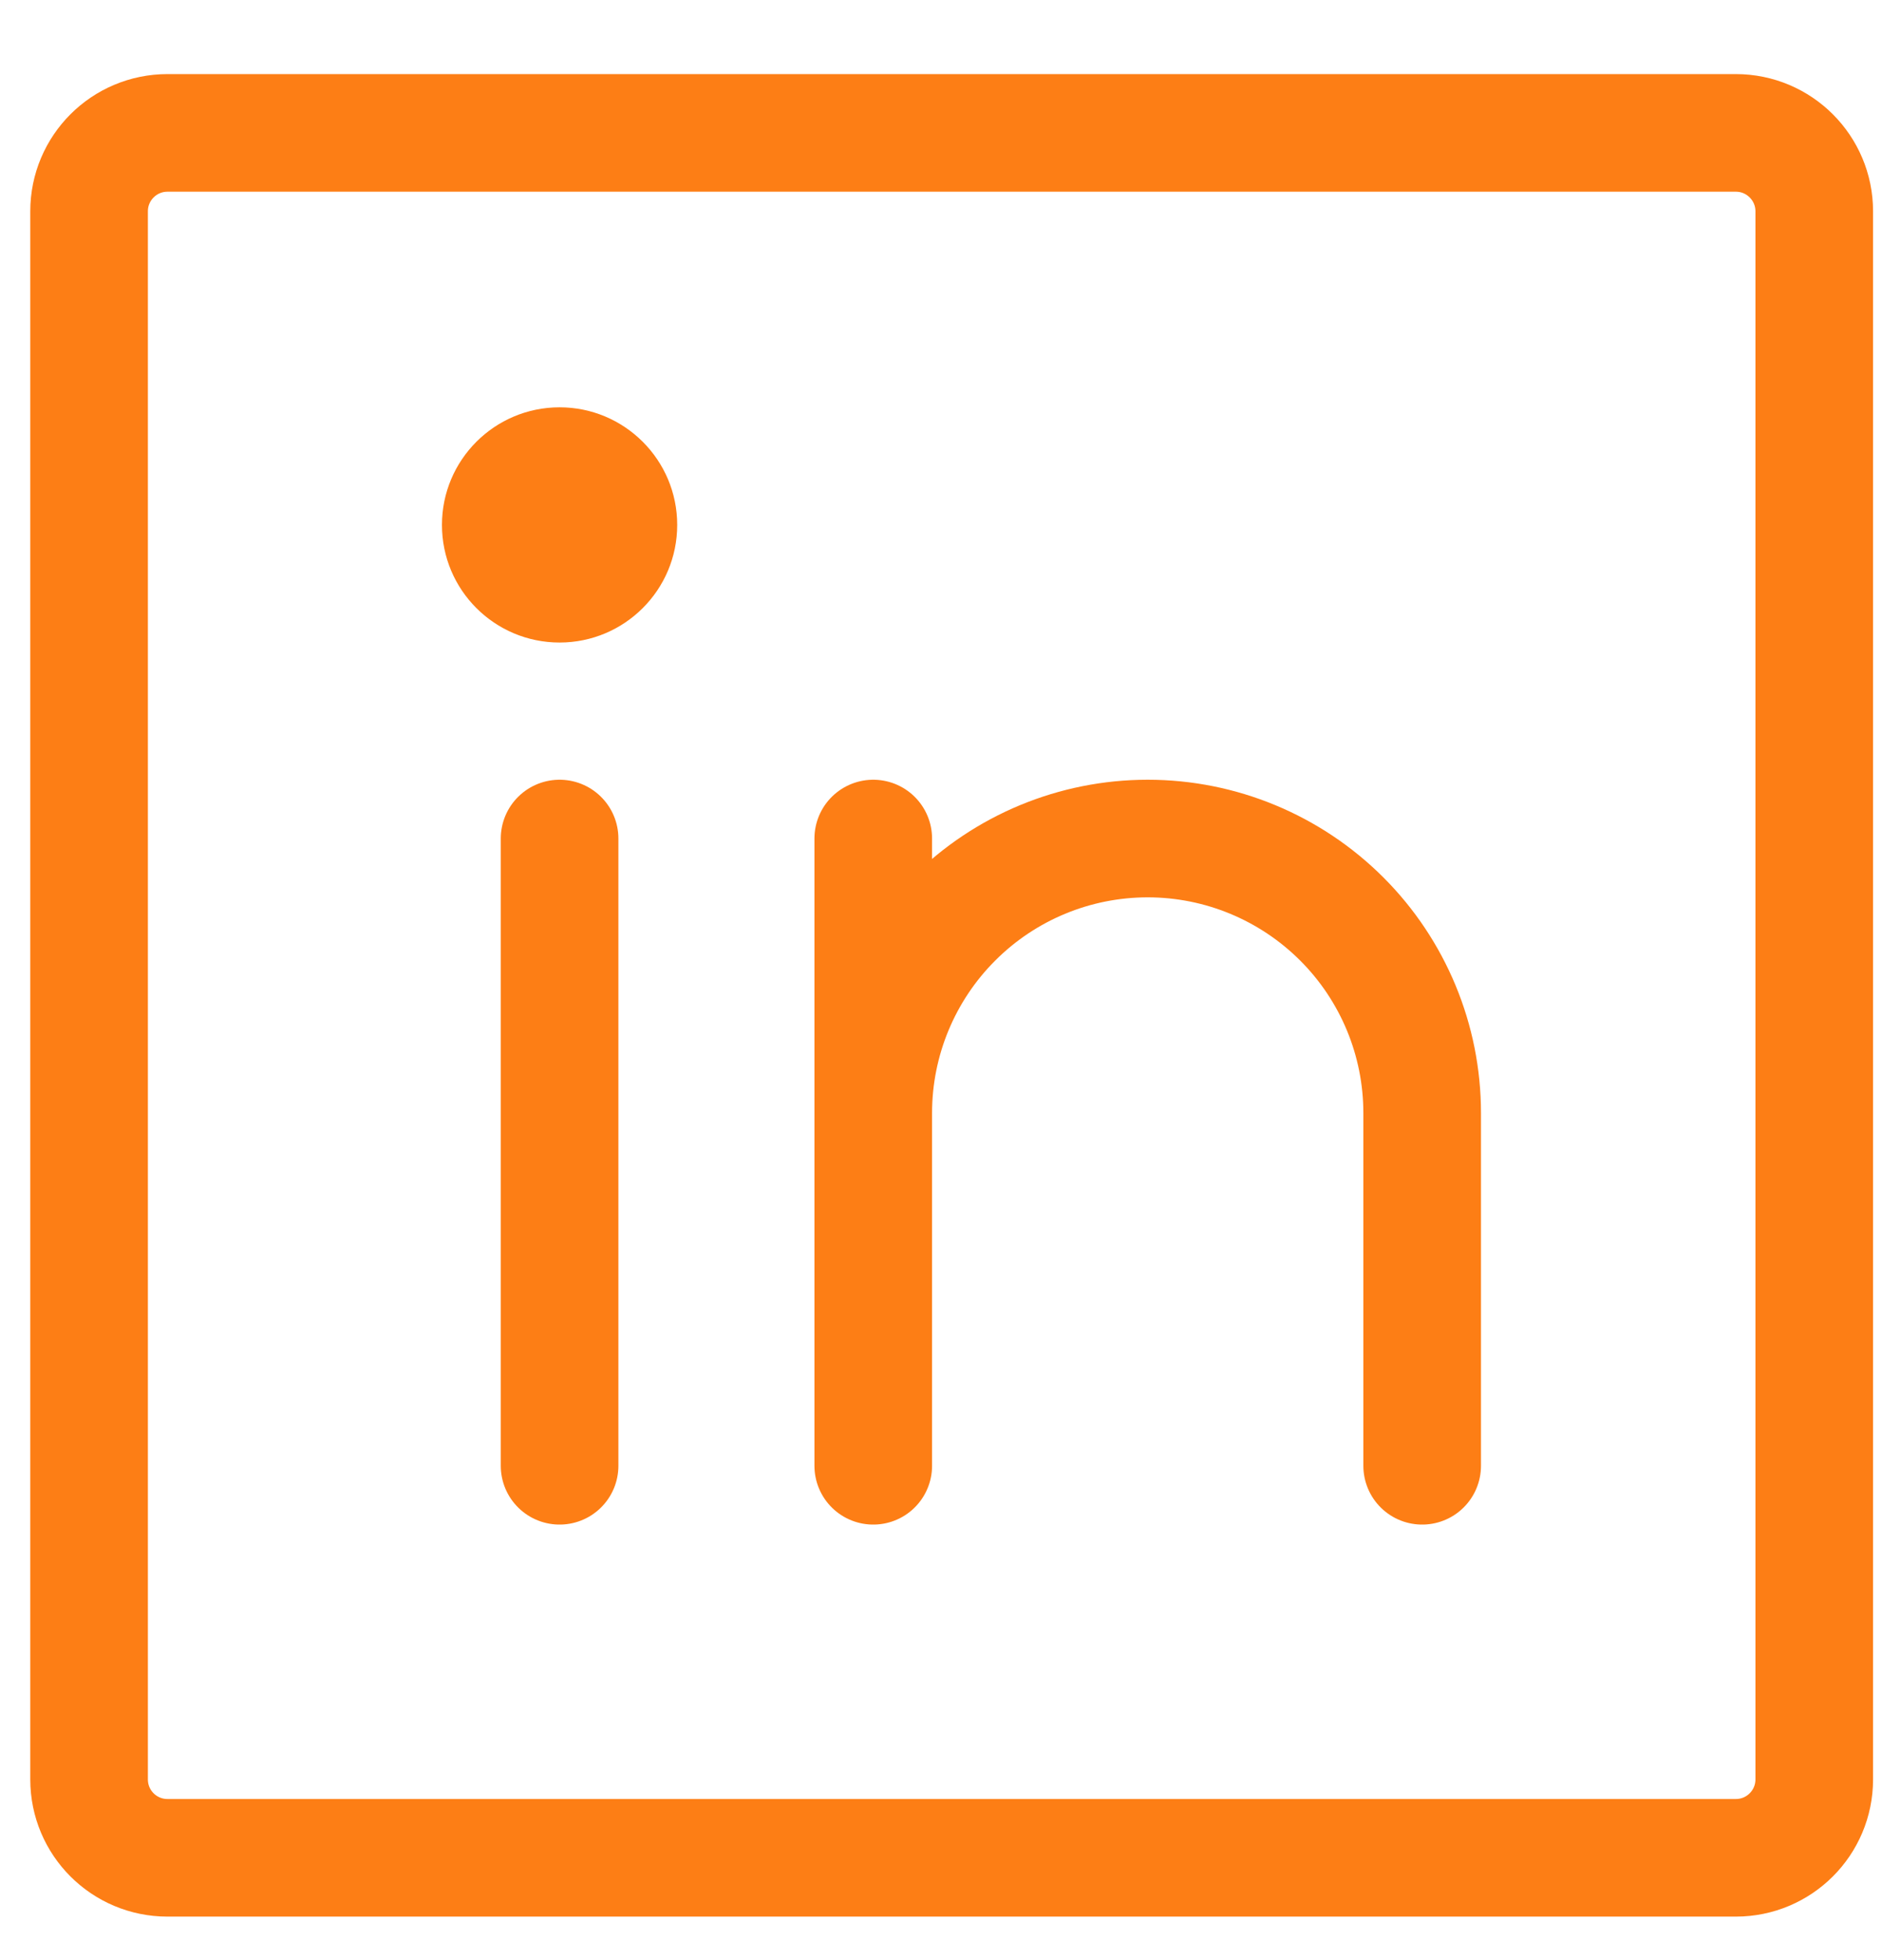
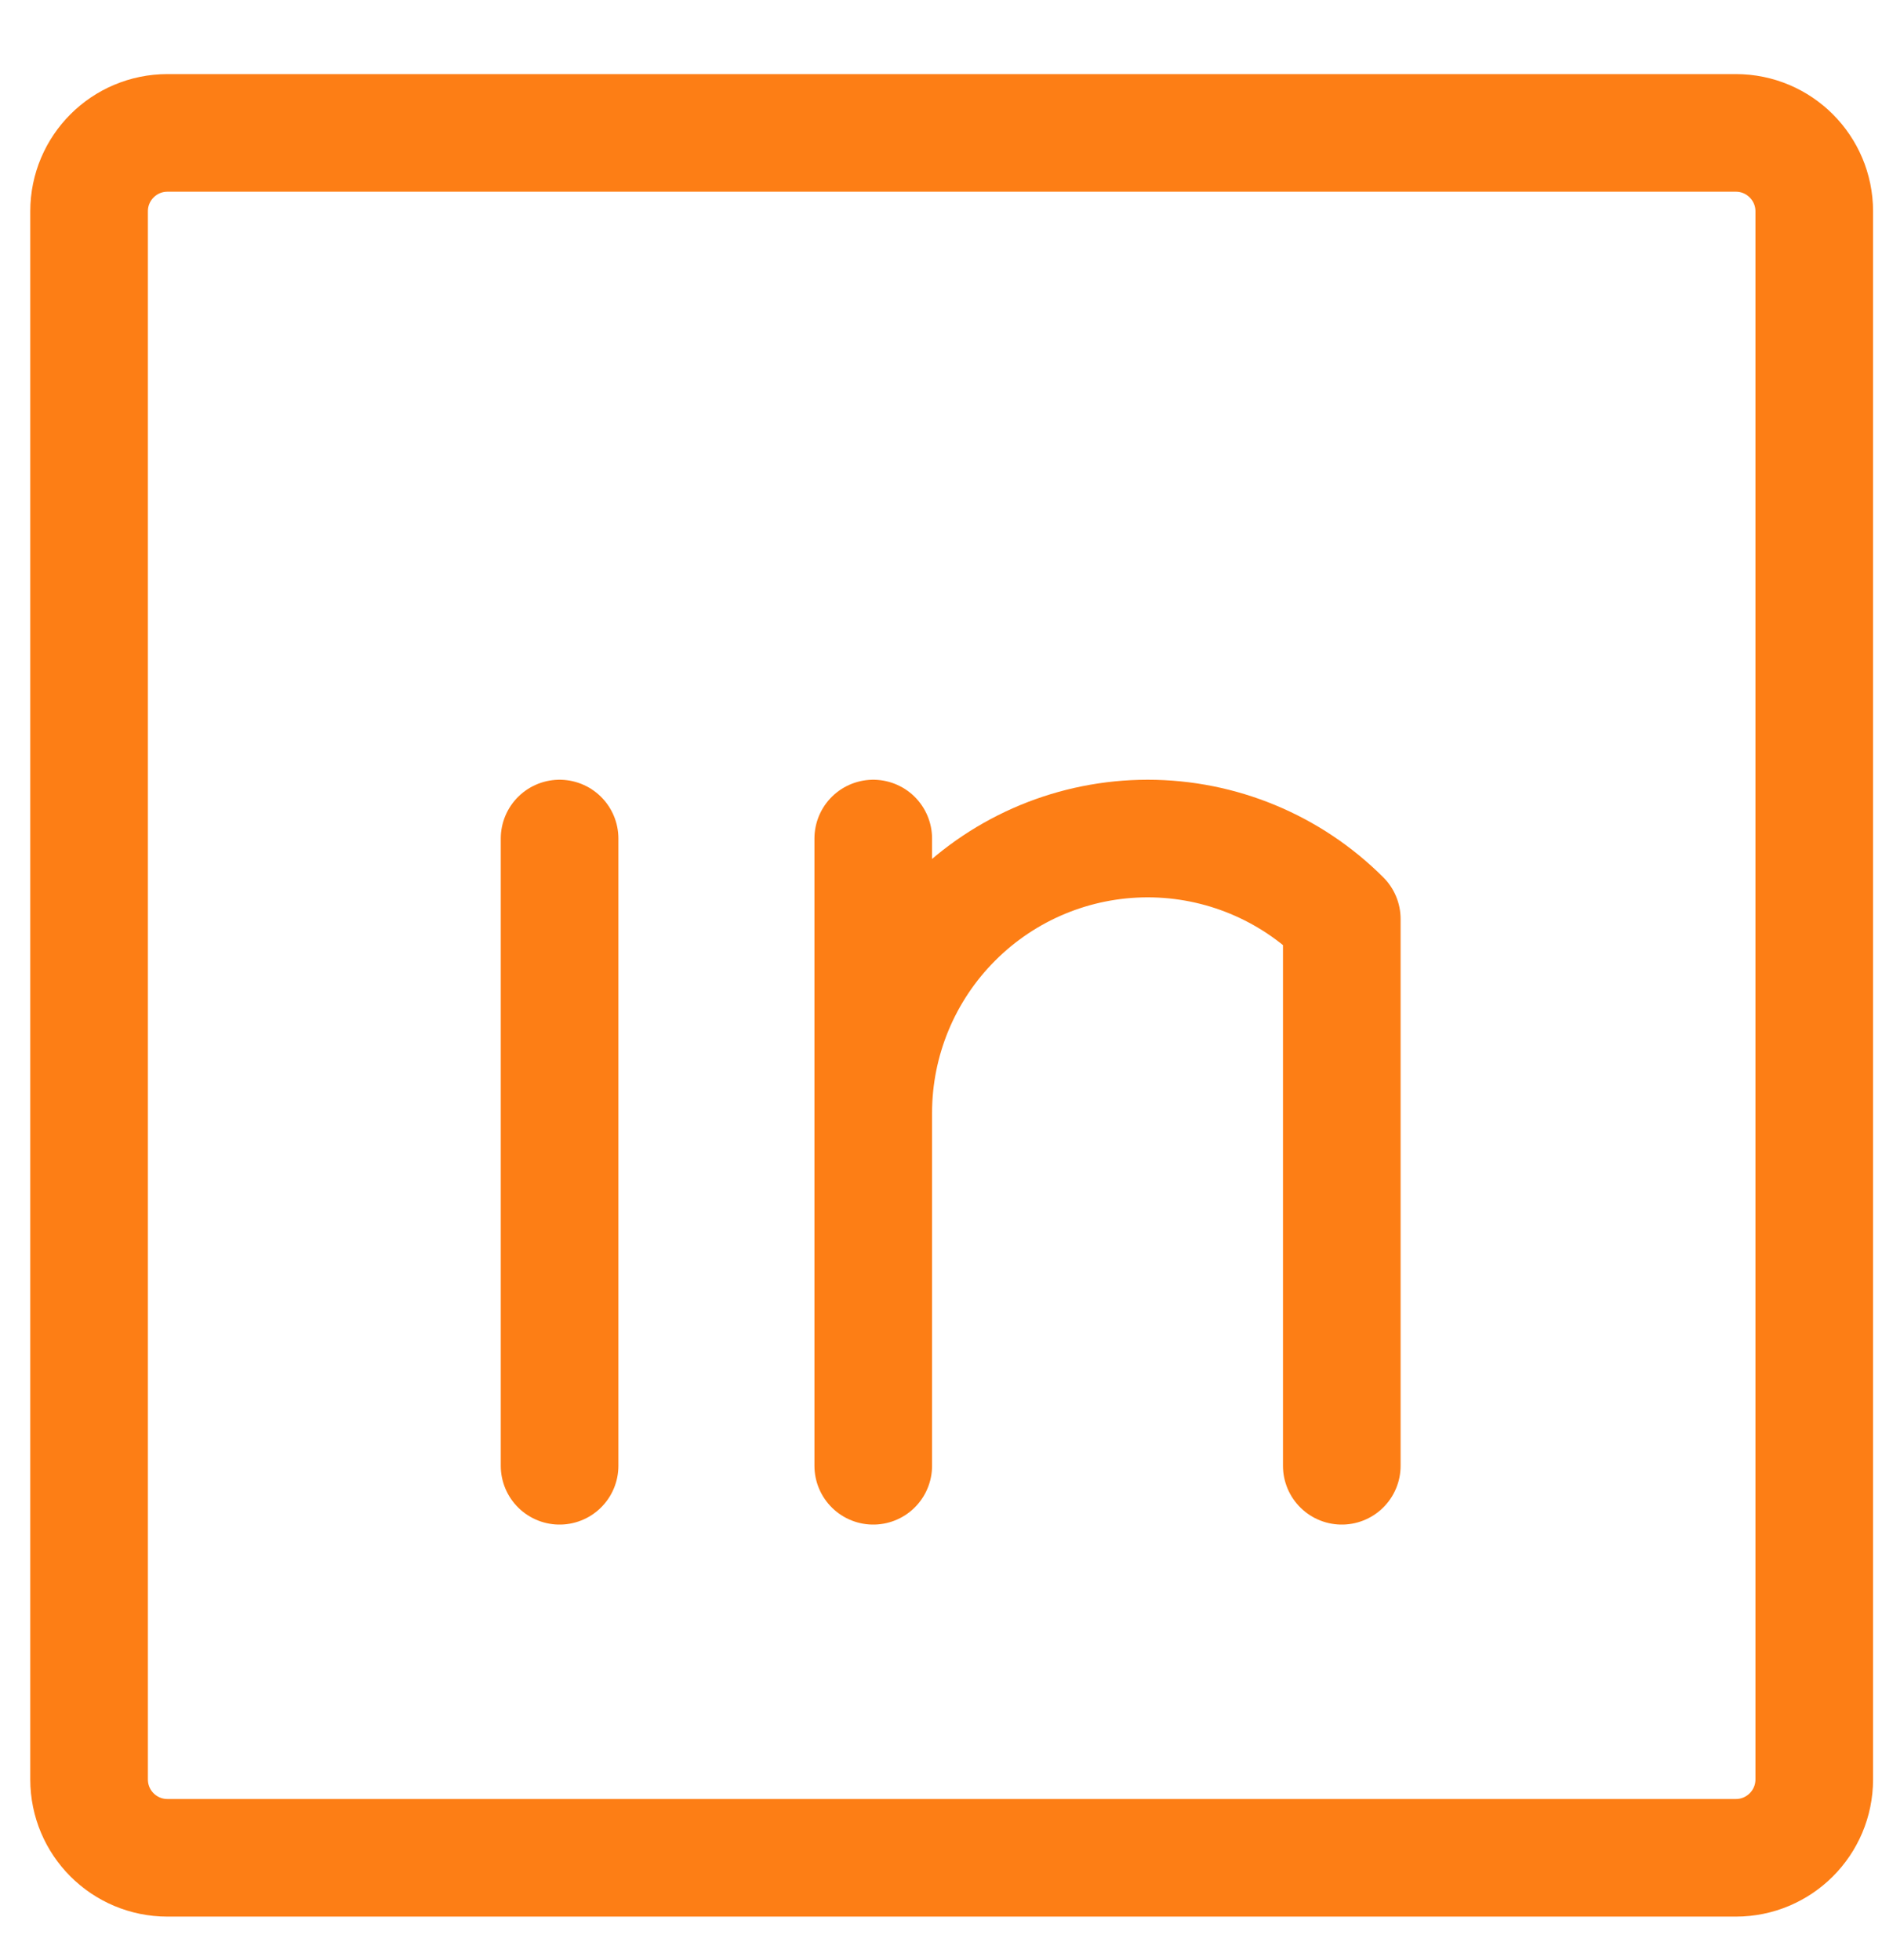
<svg xmlns="http://www.w3.org/2000/svg" width="24" height="25" viewBox="0 0 24 25" fill="none">
-   <path d="M11.136 10.695V18.695M11.136 14.195C11.136 13.267 11.505 12.377 12.161 11.721C12.817 11.064 13.707 10.695 14.636 10.695C15.564 10.695 16.454 11.064 17.111 11.721C17.767 12.377 18.136 13.267 18.136 14.195V18.695M7.136 10.695V18.695M2.136 1.695H22.136C22.688 1.695 23.136 2.143 23.136 2.695V22.695C23.136 23.248 22.688 23.695 22.136 23.695H2.136C1.583 23.695 1.136 23.248 1.136 22.695V2.695C1.136 2.143 1.583 1.695 2.136 1.695Z" stroke="#FD7E15" stroke-width="1.5" stroke-linecap="round" stroke-linejoin="round" />
-   <path d="M7.136 8.195C7.964 8.195 8.636 7.524 8.636 6.695C8.636 5.867 7.964 5.195 7.136 5.195C6.307 5.195 5.636 5.867 5.636 6.695C5.636 7.524 6.307 8.195 7.136 8.195Z" fill="#FD7E15" />
+   <path d="M11.136 10.695V18.695M11.136 14.195C11.136 13.267 11.505 12.377 12.161 11.721C12.817 11.064 13.707 10.695 14.636 10.695C15.564 10.695 16.454 11.064 17.111 11.721V18.695M7.136 10.695V18.695M2.136 1.695H22.136C22.688 1.695 23.136 2.143 23.136 2.695V22.695C23.136 23.248 22.688 23.695 22.136 23.695H2.136C1.583 23.695 1.136 23.248 1.136 22.695V2.695C1.136 2.143 1.583 1.695 2.136 1.695Z" stroke="#FD7E15" stroke-width="1.5" stroke-linecap="round" stroke-linejoin="round" />
</svg>